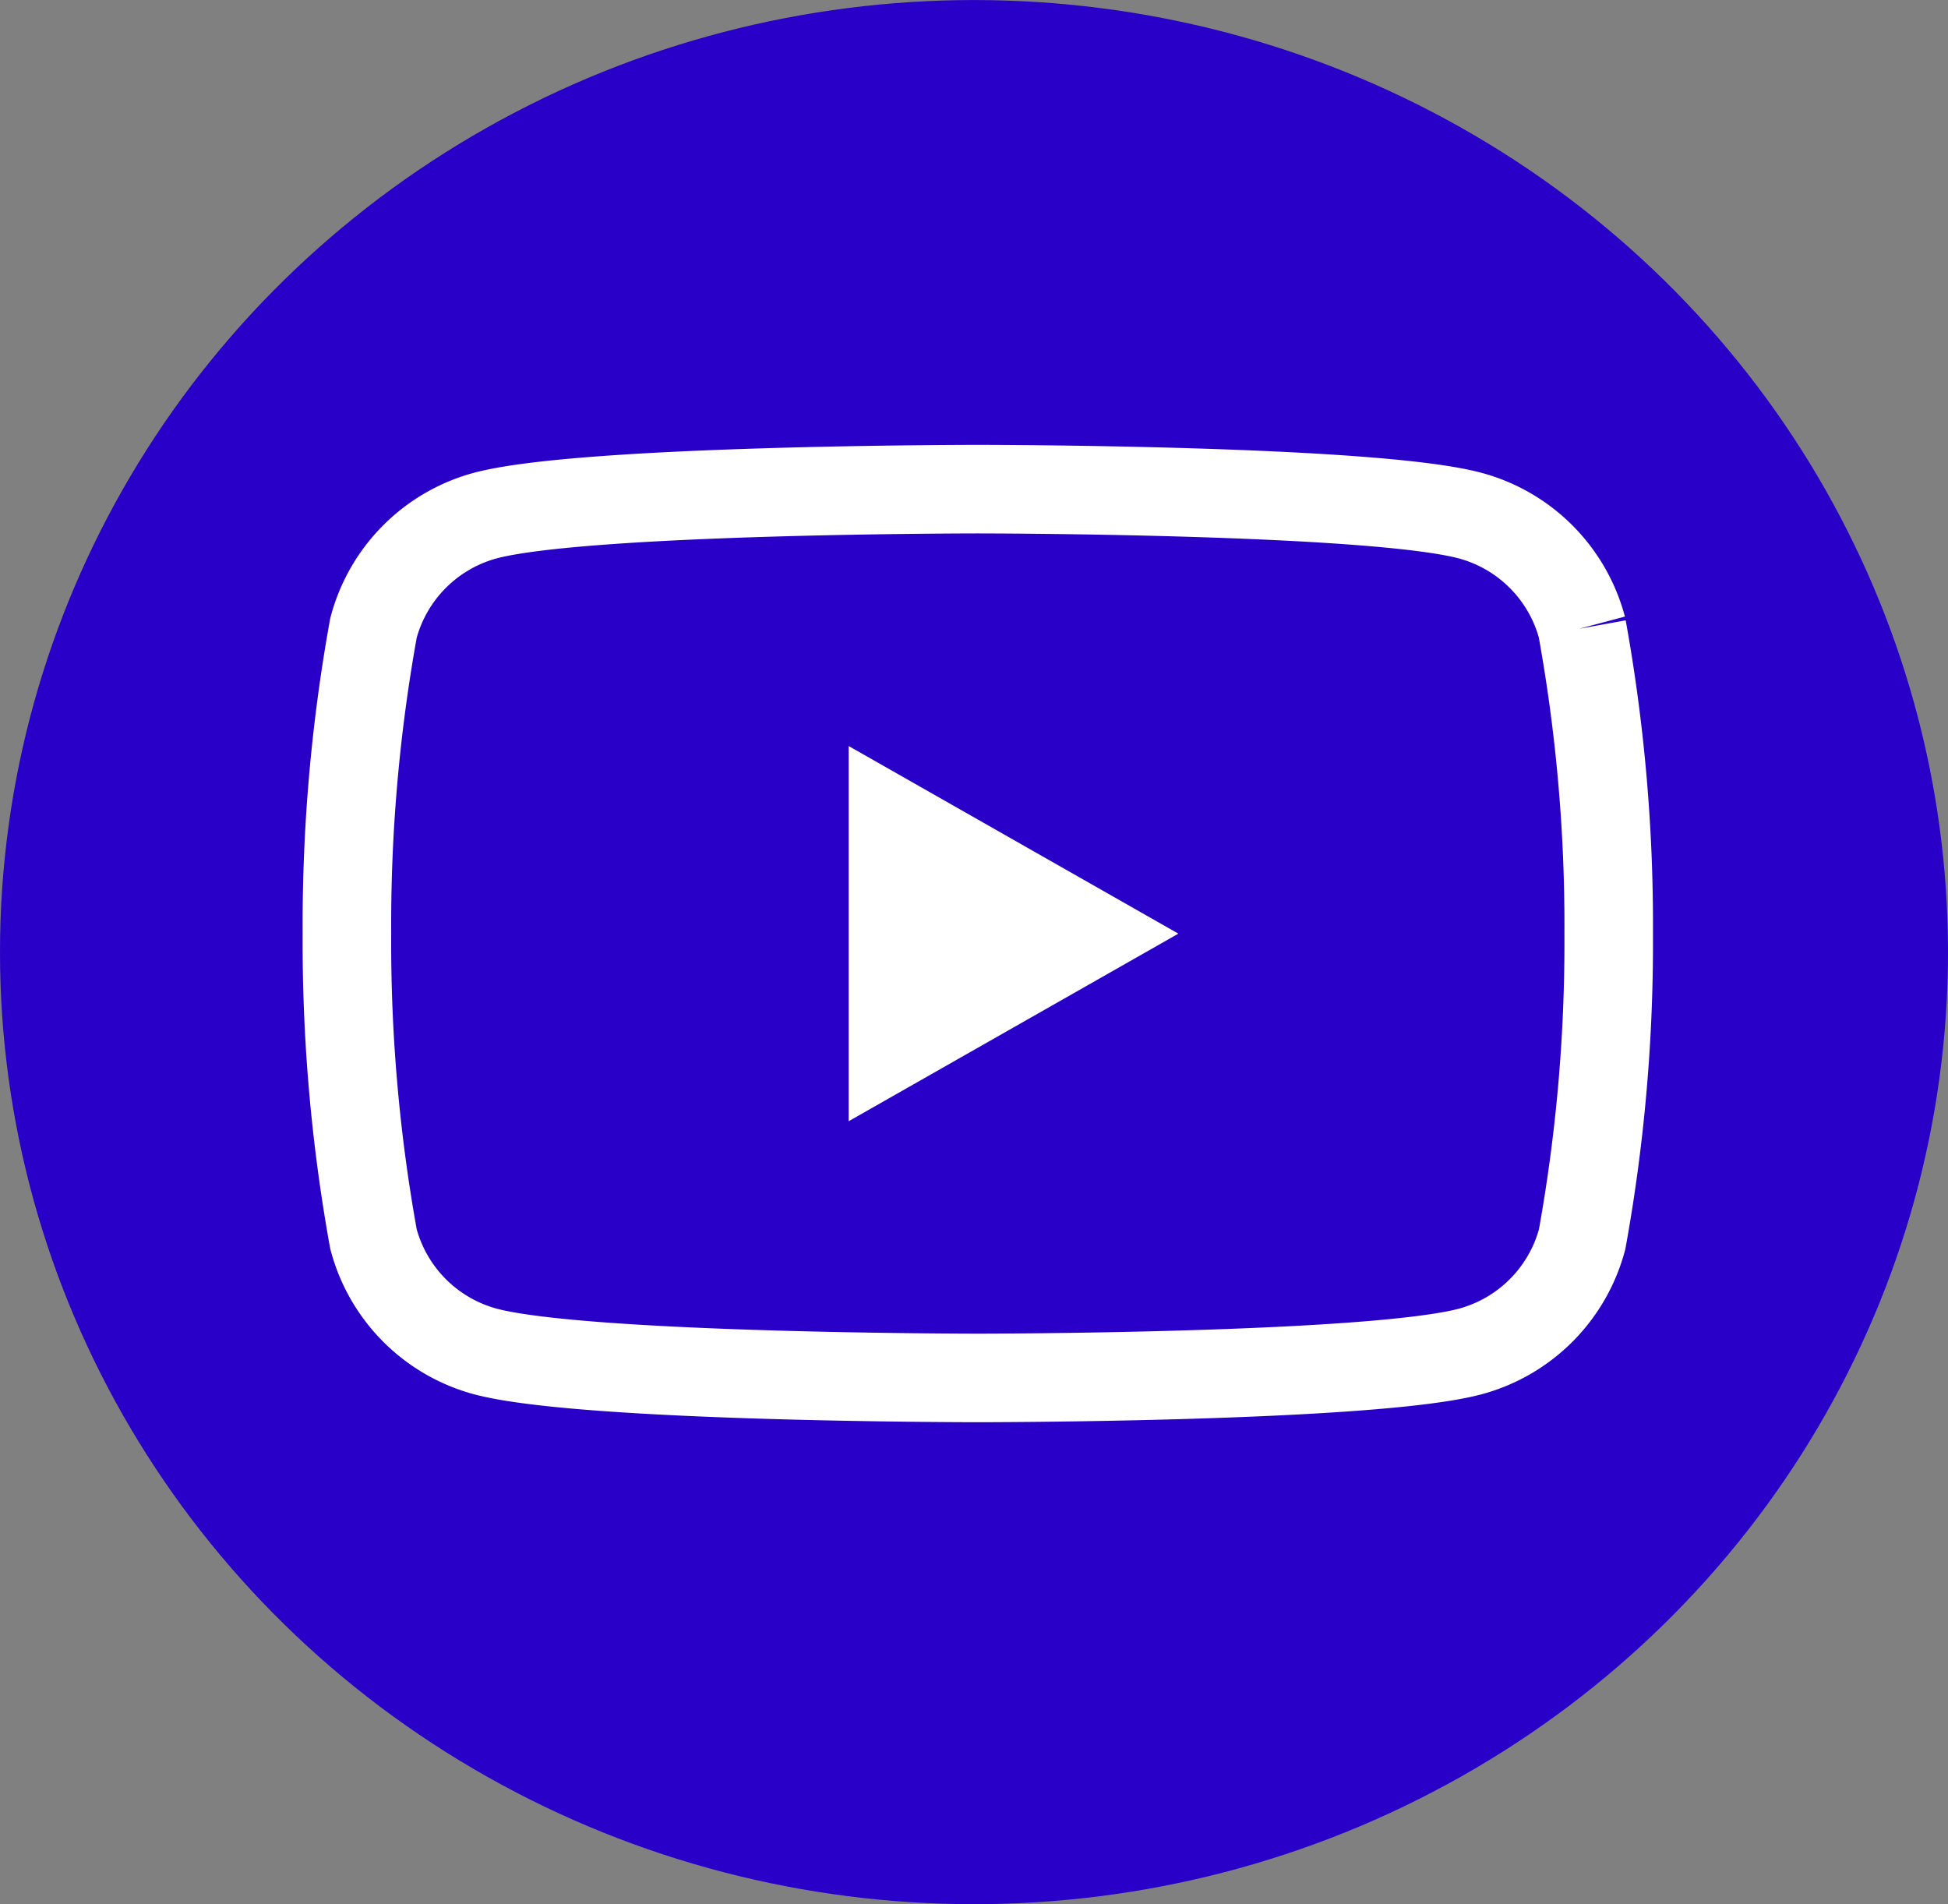
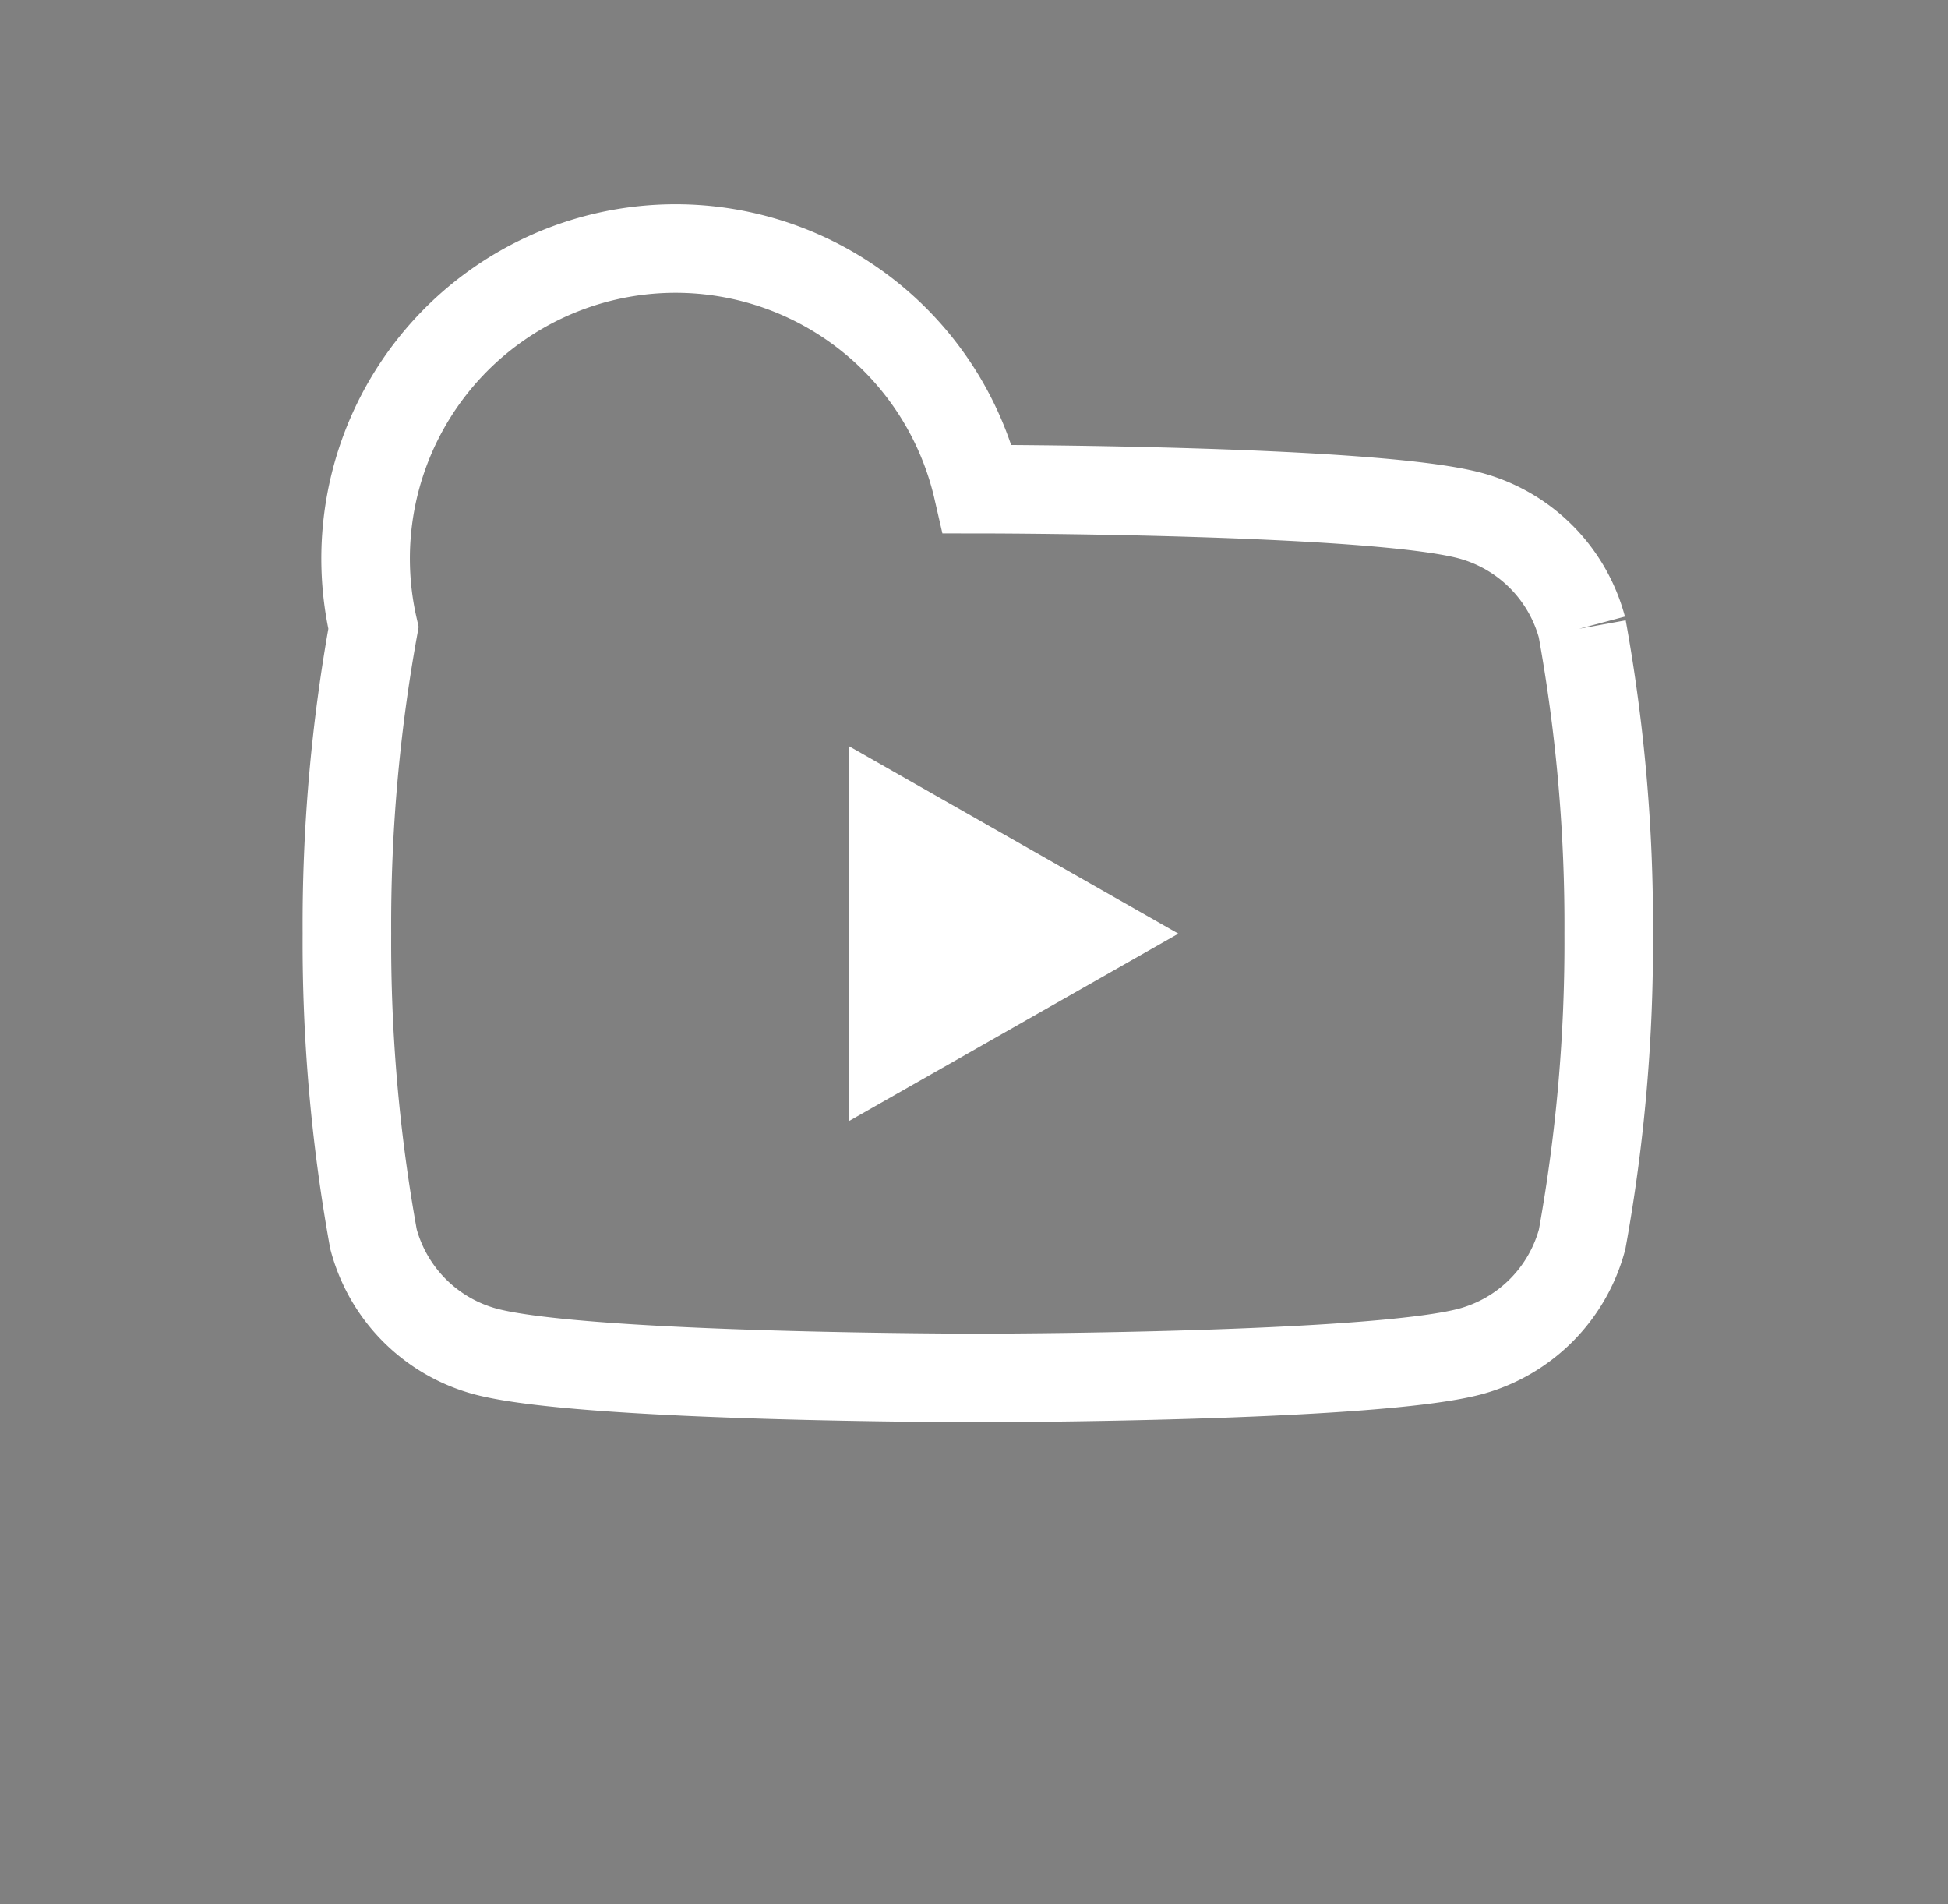
<svg xmlns="http://www.w3.org/2000/svg" width="44" height="43" viewBox="0 0 44 43">
  <rect x="0" y="0" width="44" height="43" fill="#808080" stroke="none" />
  <g id="Raggruppa_45" data-name="Raggruppa 45" transform="translate(0.268 -0.419)">
-     <ellipse id="Ellisse_5" data-name="Ellisse 5" cx="22" cy="21.5" rx="22" ry="21.5" transform="translate(-0.268 0.42)" fill="#2800c8" />
    <g id="YouTube-Icon-Full-Color-Logo.wine" transform="translate(7.568 11.465)">
-       <path id="Tracciato_90" data-name="Tracciato 90" d="M27.9,3.135A3.58,3.58,0,0,0,25.379.6C23.157,0,14.247,0,14.247,0S5.337,0,3.115.6A3.58,3.58,0,0,0,.6,3.135a37.563,37.563,0,0,0-.6,6.9,37.564,37.564,0,0,0,.6,6.9,3.58,3.58,0,0,0,2.519,2.536c2.222.6,11.132.6,11.132.6s8.91,0,11.132-.6A3.581,3.581,0,0,0,27.9,16.941a37.557,37.557,0,0,0,.6-6.9,37.555,37.555,0,0,0-.6-6.9" transform="translate(0 0)" fill="none" stroke="#fff" stroke-width="2" />
+       <path id="Tracciato_90" data-name="Tracciato 90" d="M27.9,3.135A3.58,3.58,0,0,0,25.379.6C23.157,0,14.247,0,14.247,0A3.58,3.58,0,0,0,.6,3.135a37.563,37.563,0,0,0-.6,6.9,37.564,37.564,0,0,0,.6,6.9,3.58,3.58,0,0,0,2.519,2.536c2.222.6,11.132.6,11.132.6s8.91,0,11.132-.6A3.581,3.581,0,0,0,27.9,16.941a37.557,37.557,0,0,0,.6-6.9,37.555,37.555,0,0,0-.6-6.9" transform="translate(0 0)" fill="none" stroke="#fff" stroke-width="2" />
      <path id="Tracciato_91" data-name="Tracciato 91" d="M93.333,56.248l7.447-4.236-7.447-4.237Z" transform="translate(-82 -41.974)" fill="#fff" />
    </g>
  </g>
</svg>